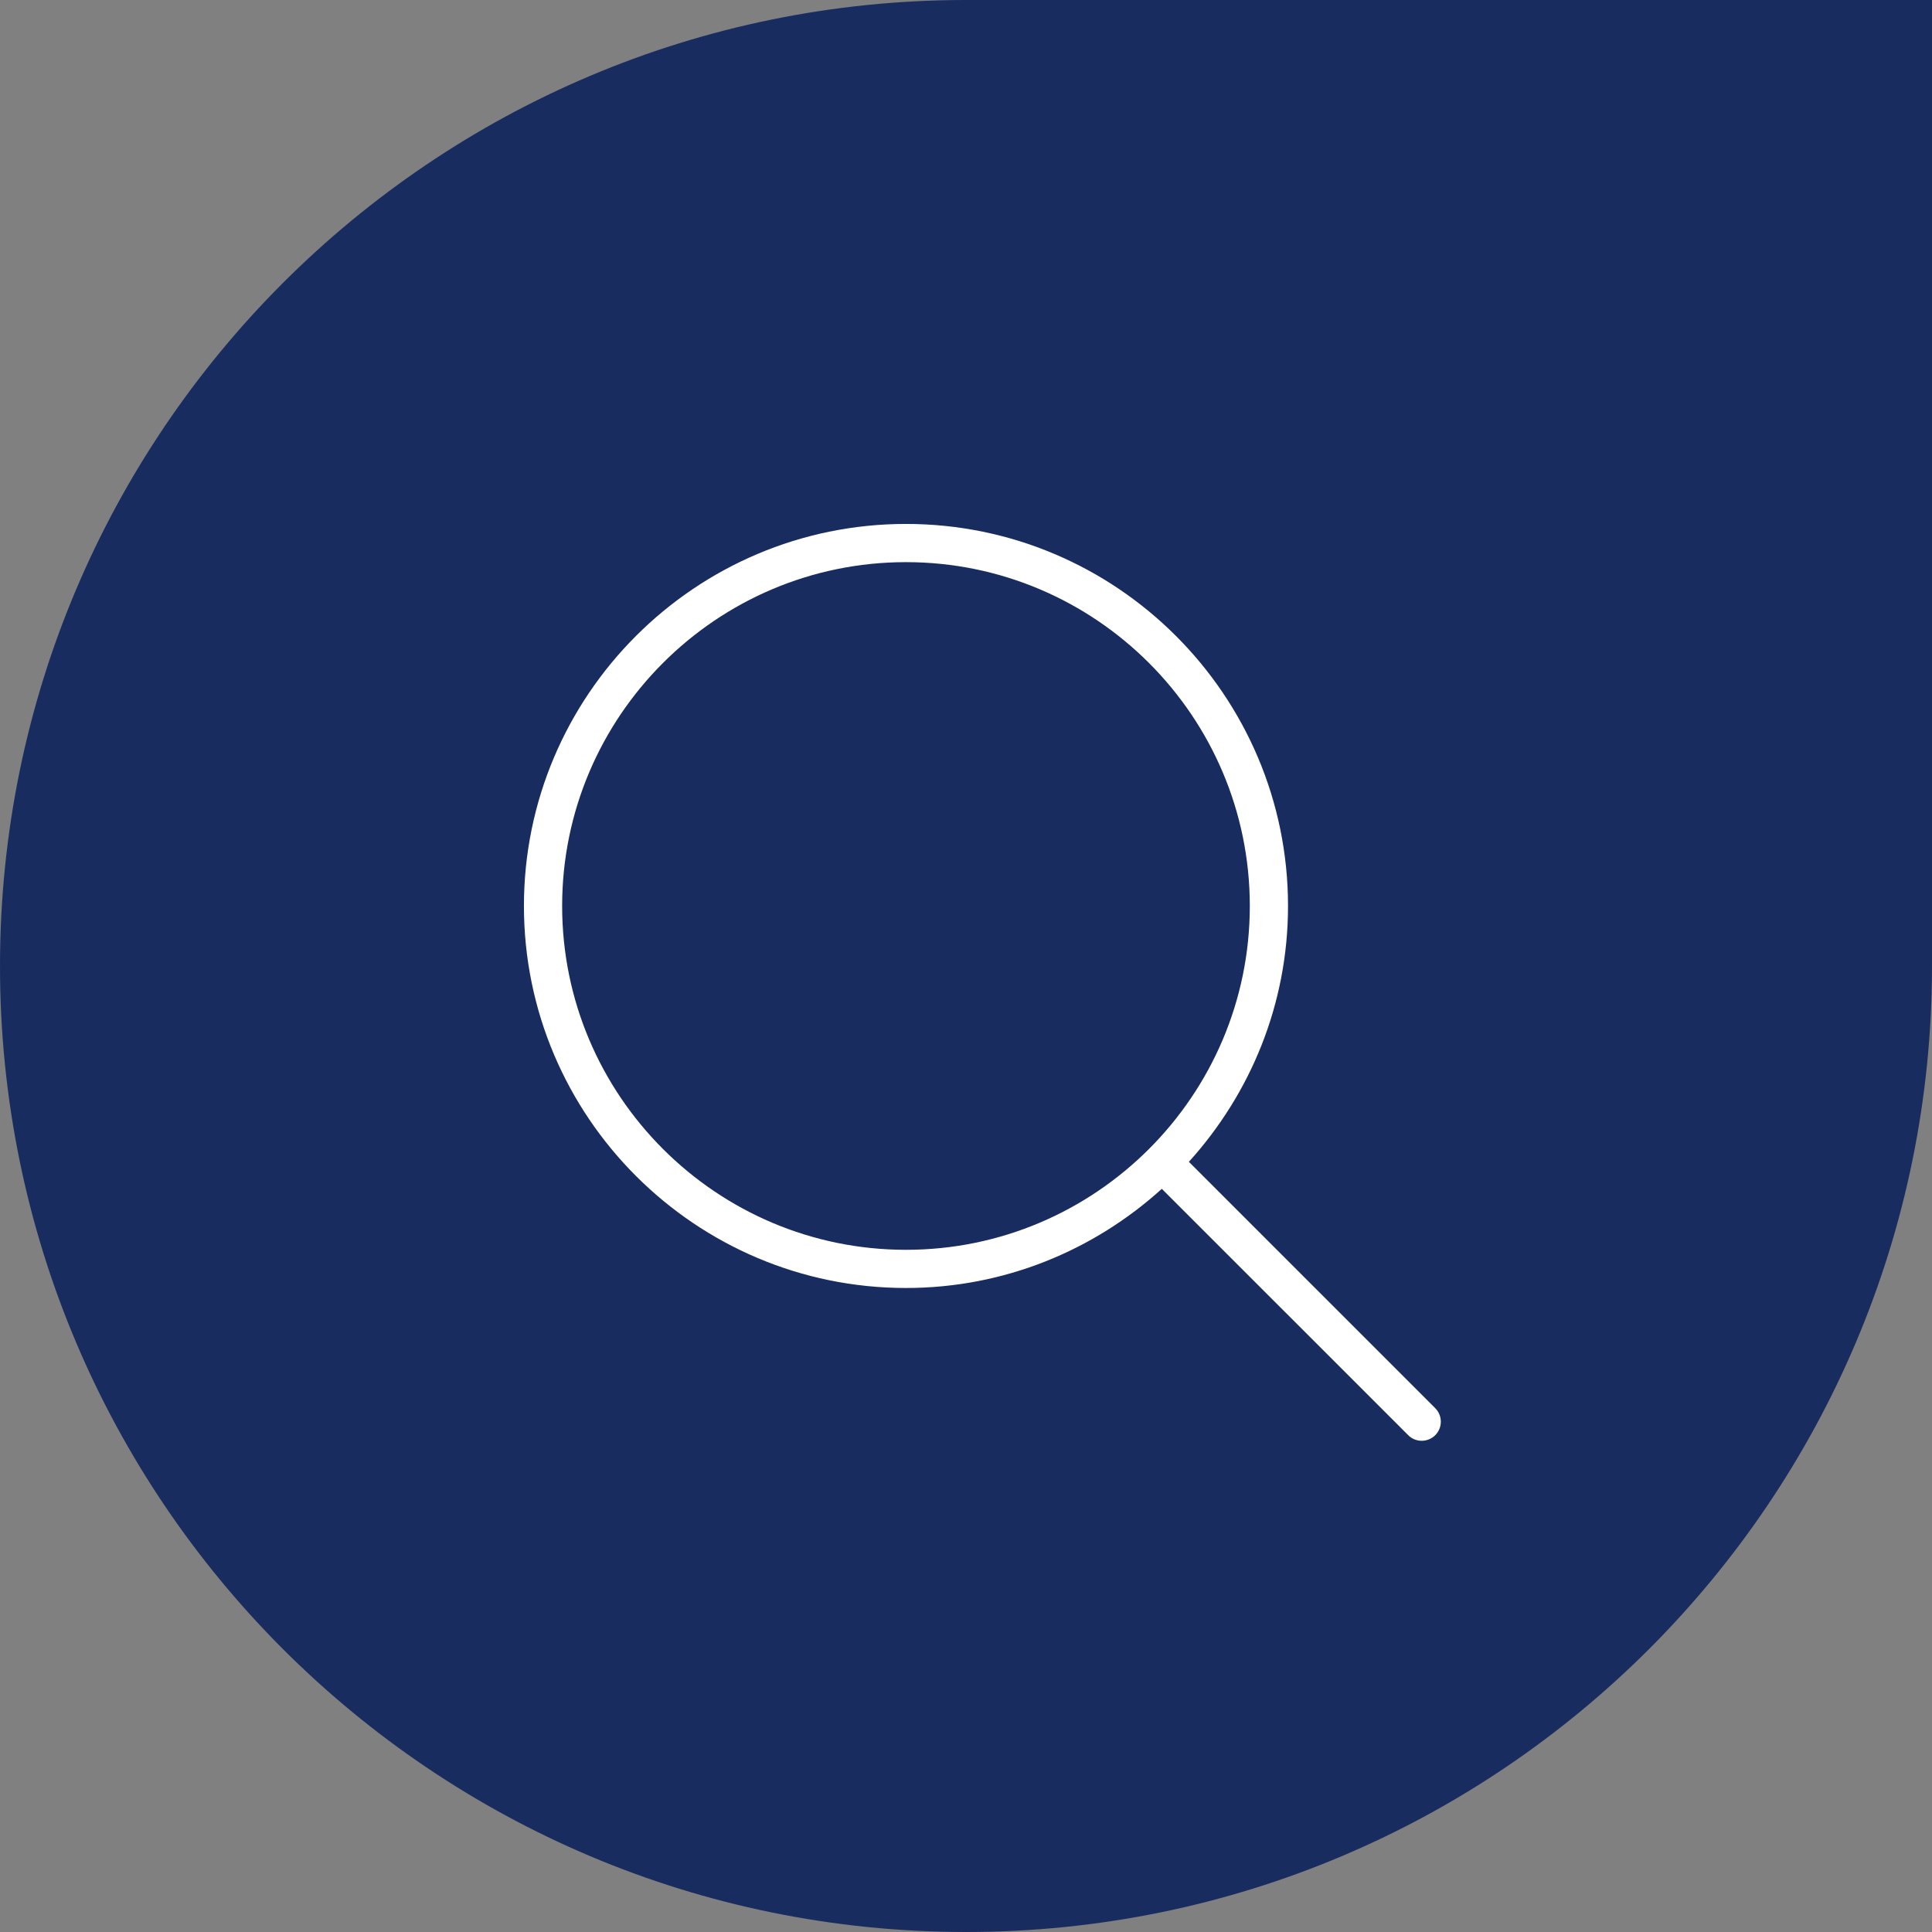
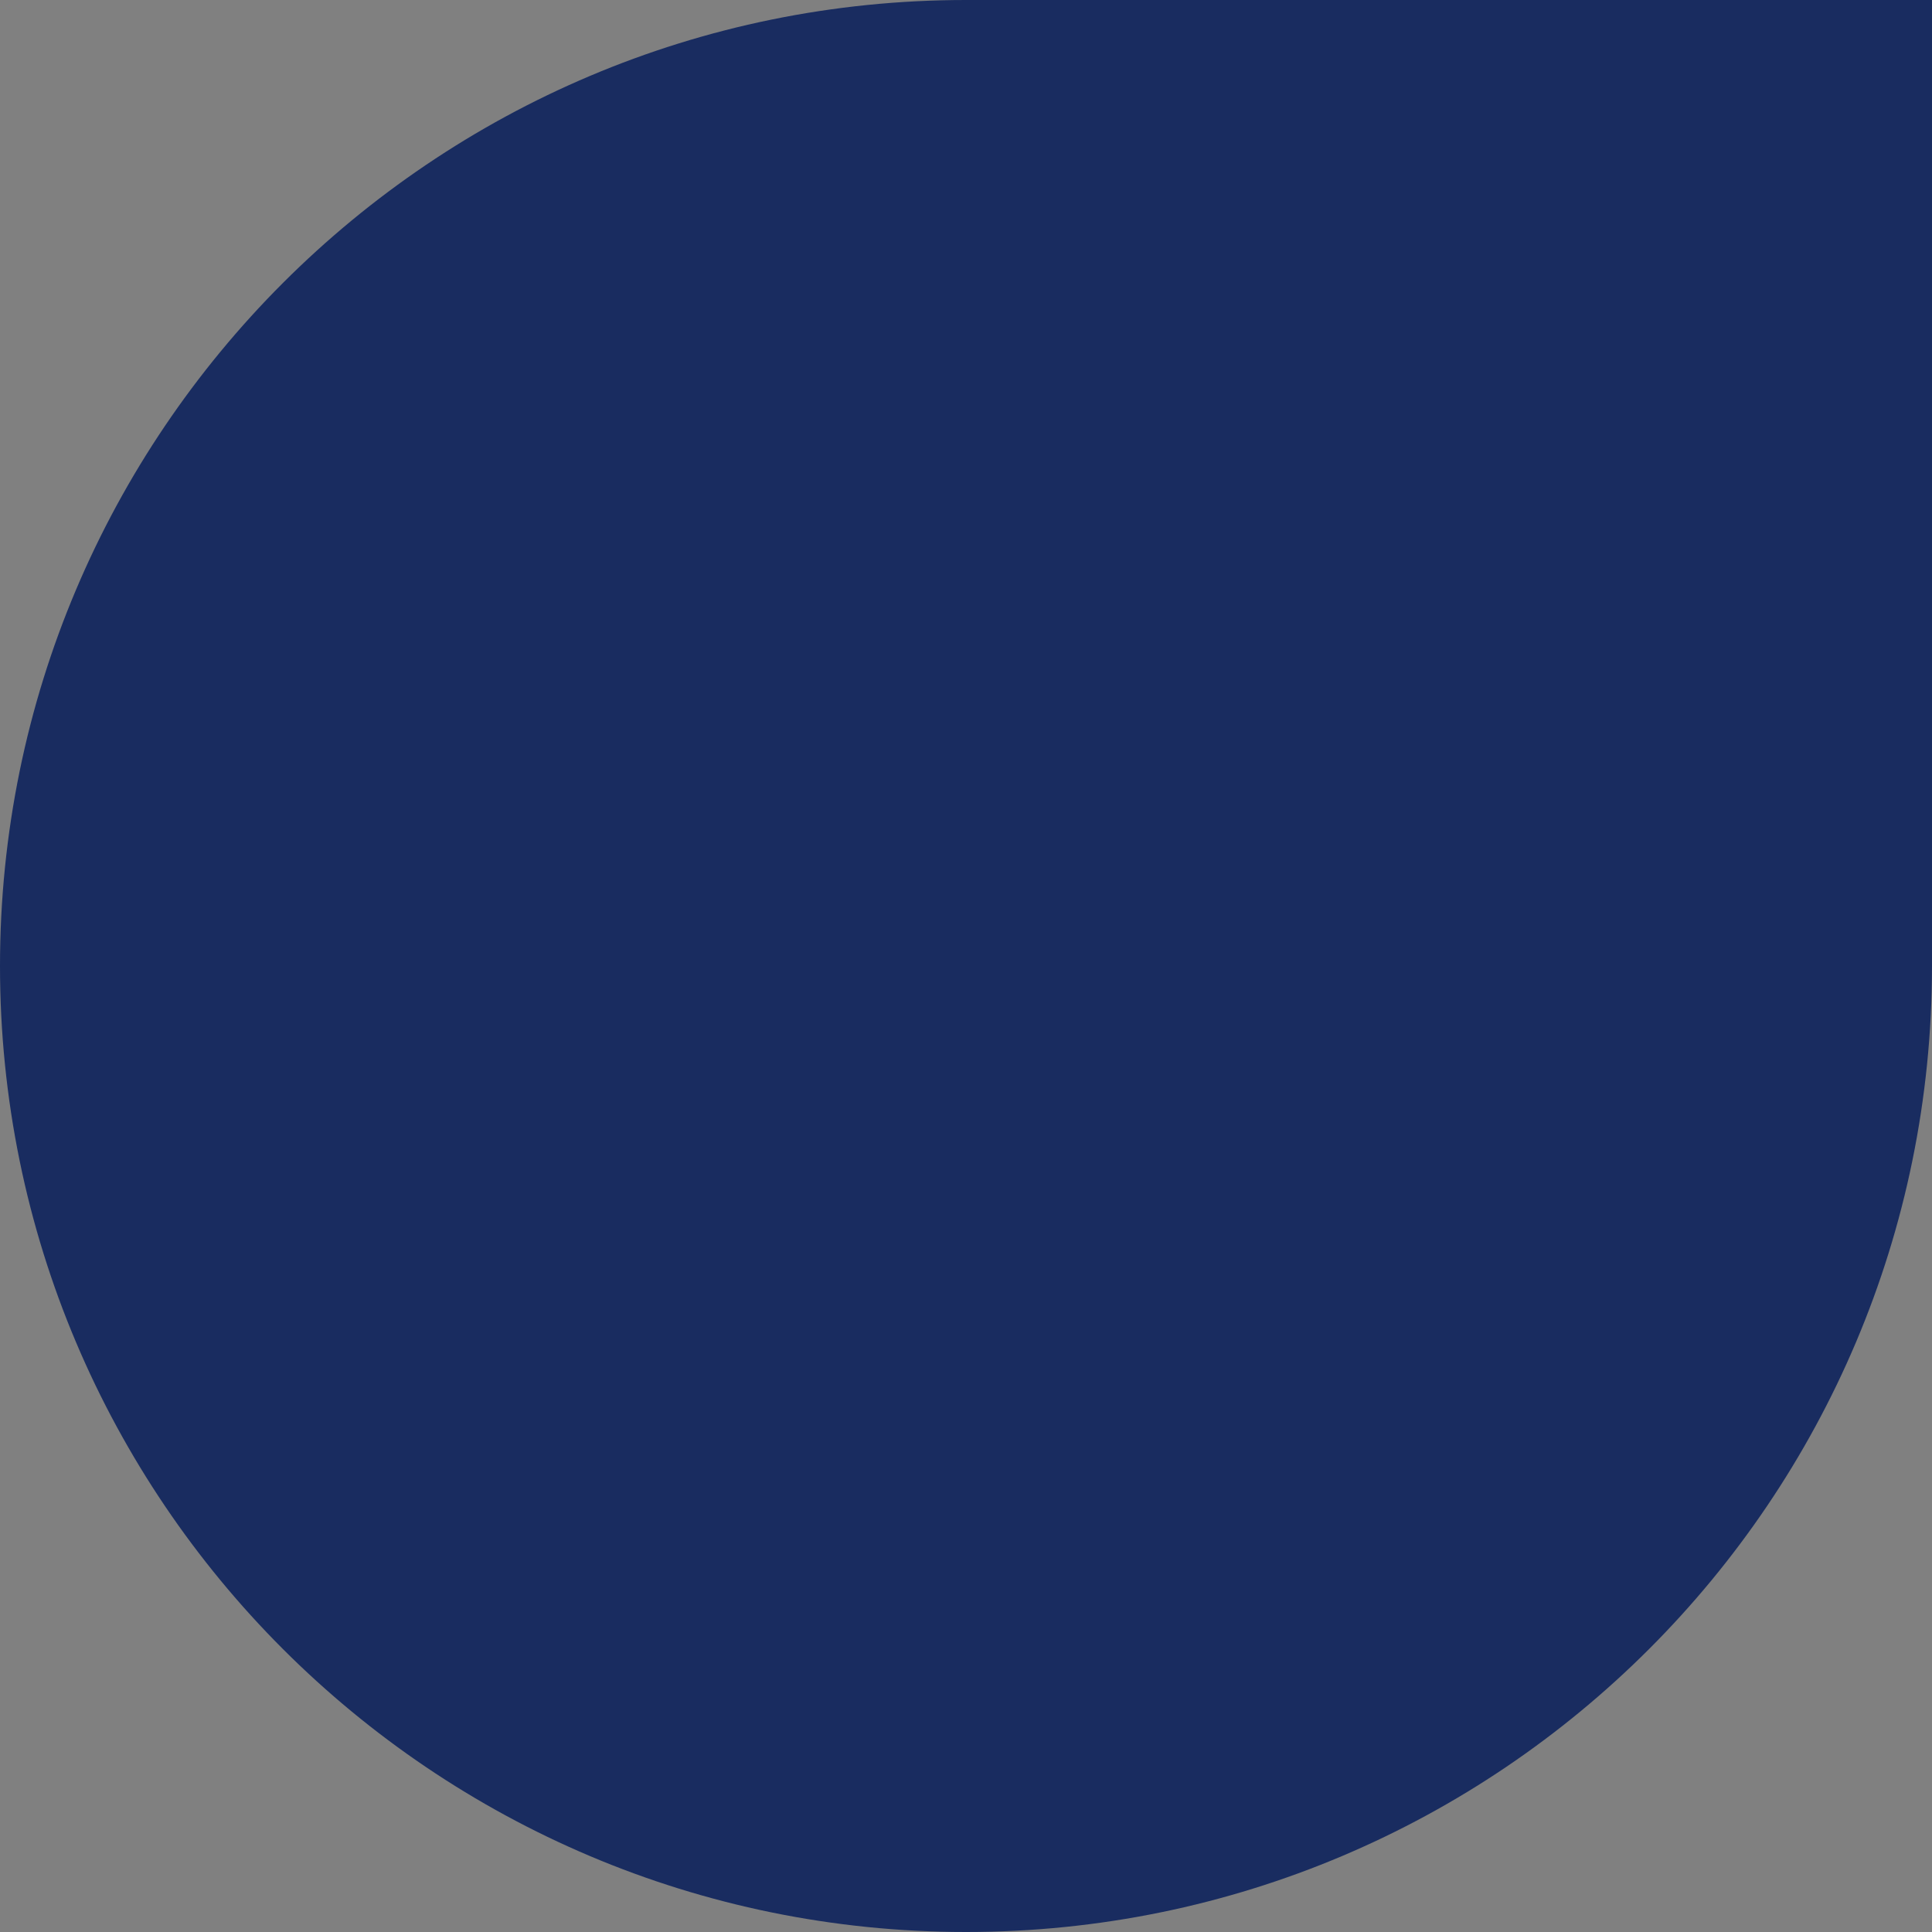
<svg xmlns="http://www.w3.org/2000/svg" width="59" height="59" viewBox="0 0 59 59" fill="none">
  <rect x="0" y="0" width="59" height="59" fill="#808080" stroke="none" />
  <path d="M0 29.5C0 13.208 13.208 0 29.5 0H59V29.5C59 45.792 45.792 59 29.5 59C13.208 59 0 45.792 0 29.5Z" fill="#192C60" />
  <g clip-path="url(#clip0_6330_16683)">
    <path d="M43.83 43.004L36.306 35.48C38.181 33.409 39.334 30.673 39.334 27.667C39.333 21.234 34.1 16 27.667 16C21.234 16 16 21.234 16 27.667C16 34.1 21.234 39.333 27.667 39.333C30.673 39.333 33.409 38.181 35.48 36.305L43.004 43.828C43.118 43.943 43.267 43.999 43.417 43.999C43.566 43.999 43.715 43.942 43.83 43.828C44.057 43.601 44.057 43.231 43.83 43.004ZM17.167 27.667C17.167 21.878 21.878 17.167 27.667 17.167C33.456 17.167 38.167 21.878 38.167 27.667C38.167 33.456 33.457 38.167 27.667 38.167C21.877 38.167 17.167 33.456 17.167 27.667Z" fill="white" />
  </g>
  <defs>
    <clipPath id="clip0_6330_16683">
-       <rect width="28" height="28" fill="white" transform="translate(16 16)" />
-     </clipPath>
+       </clipPath>
  </defs>
</svg>